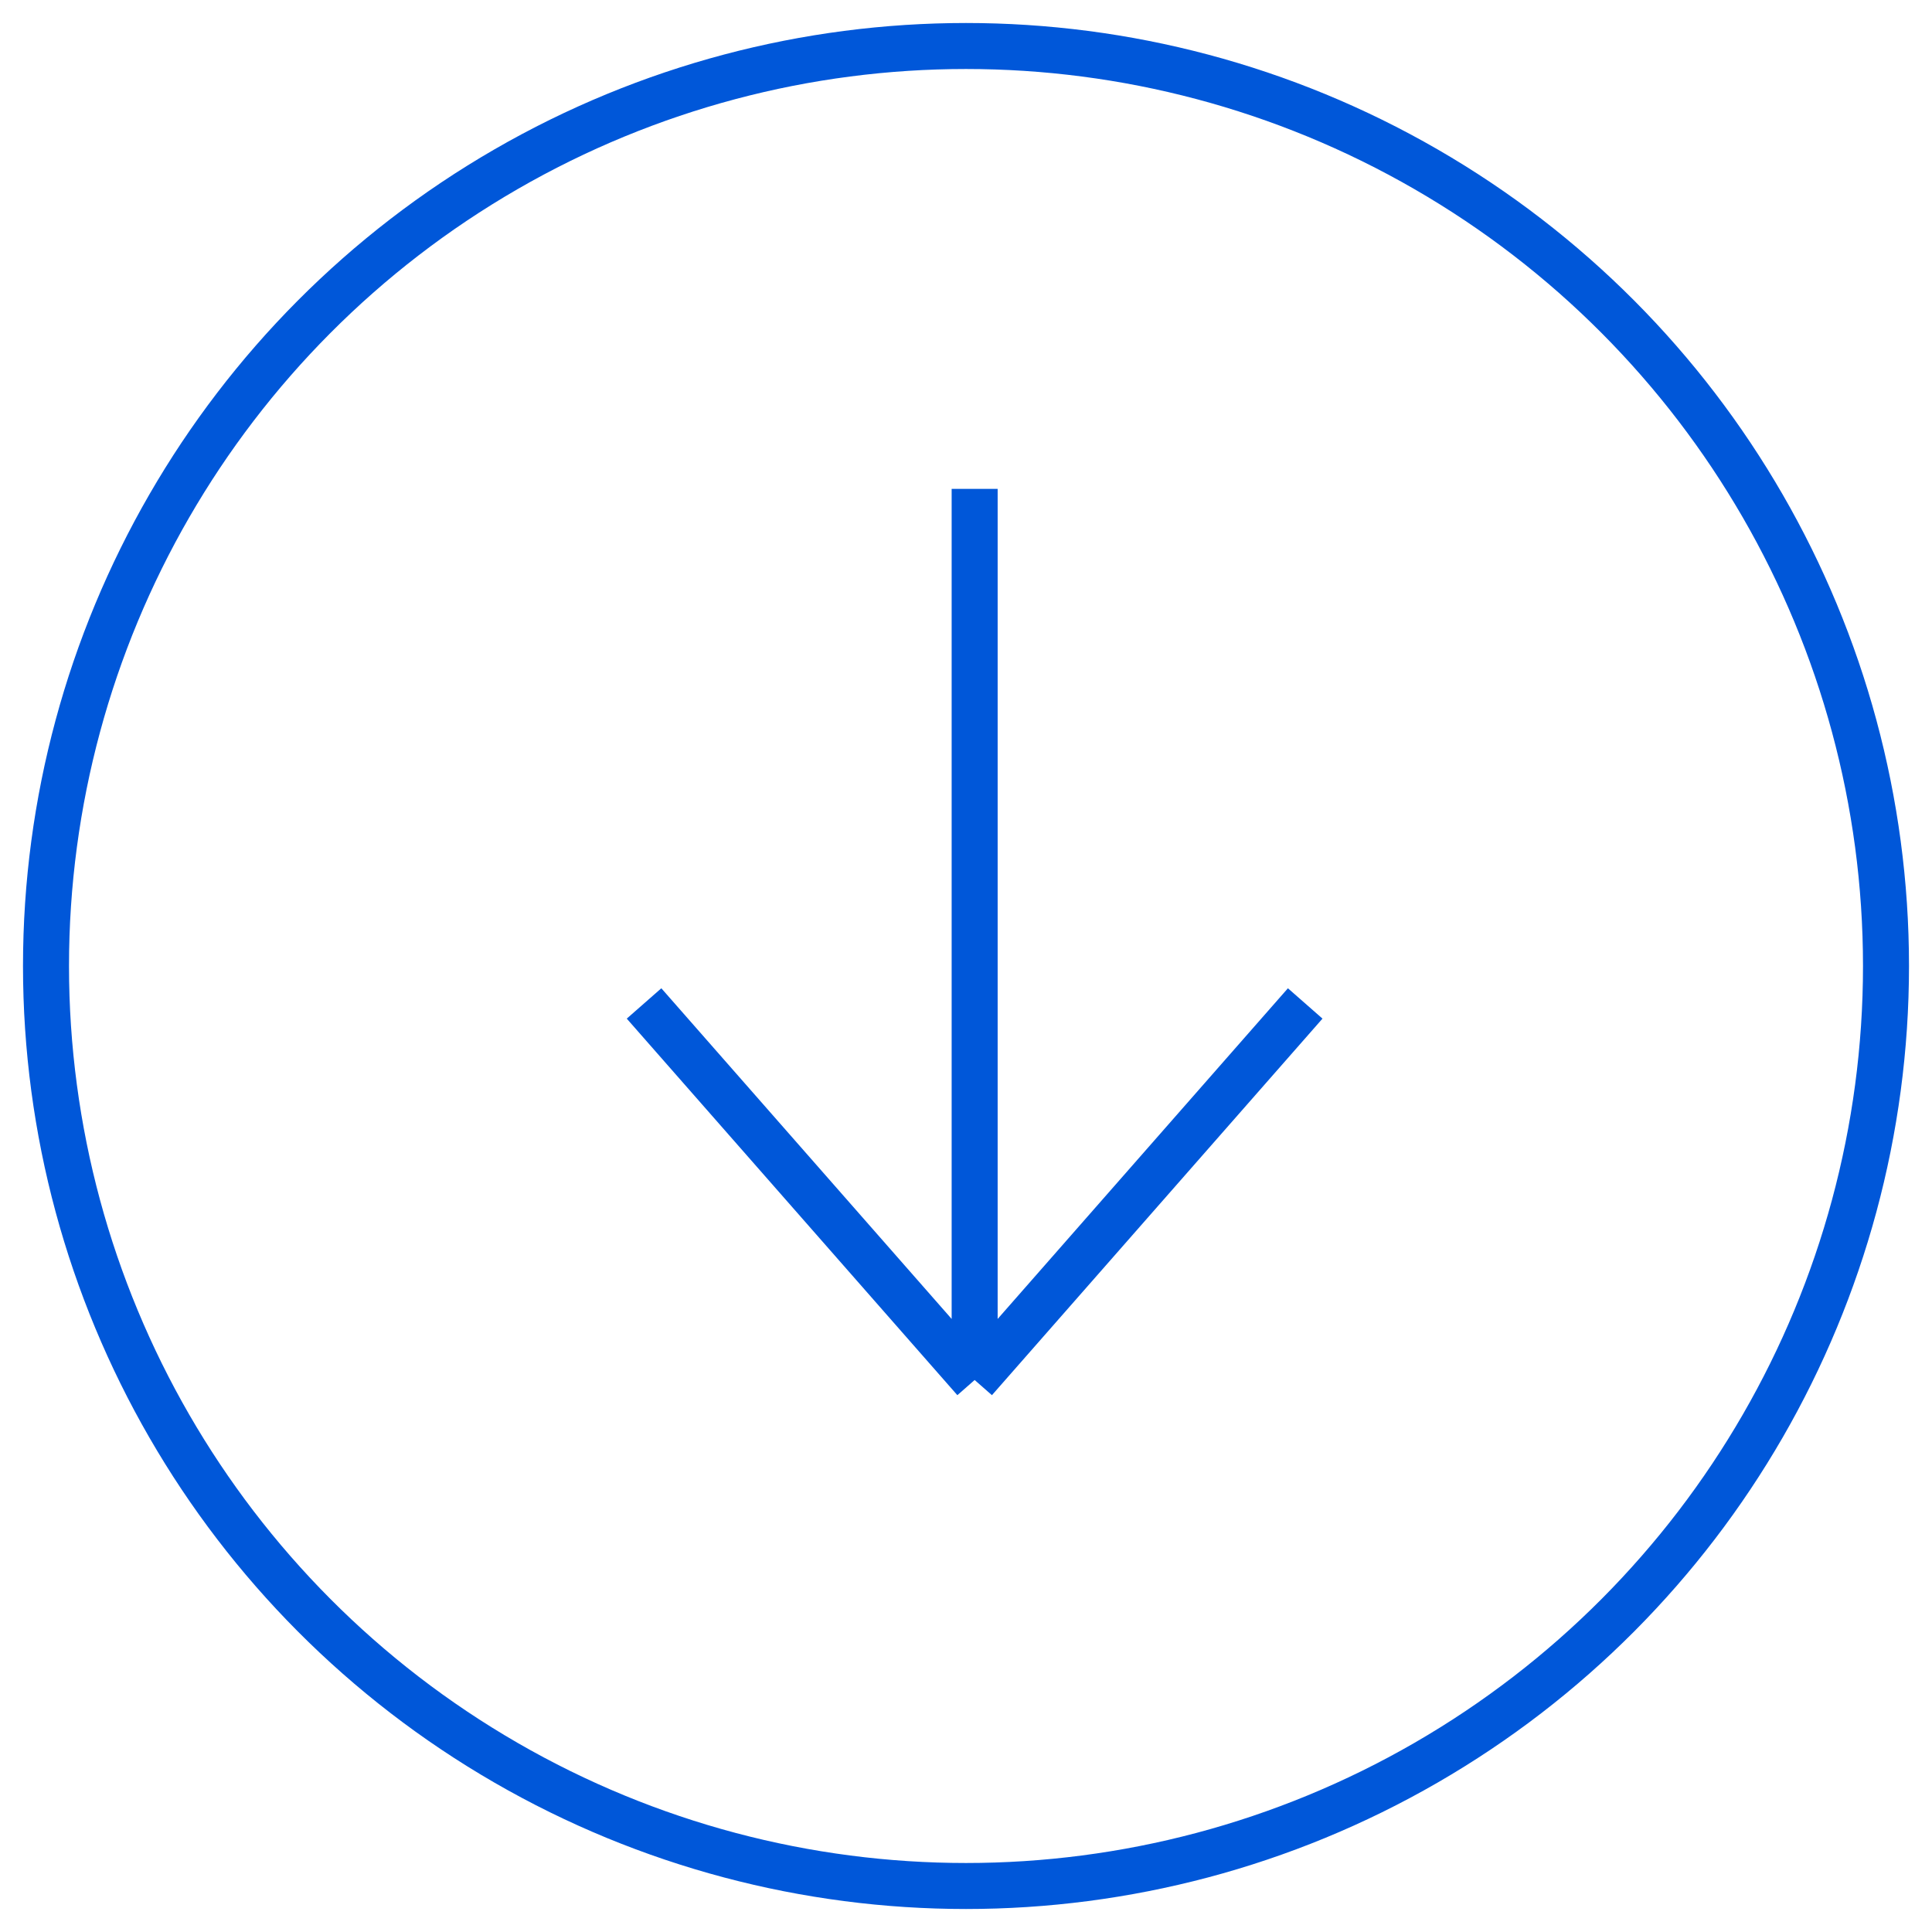
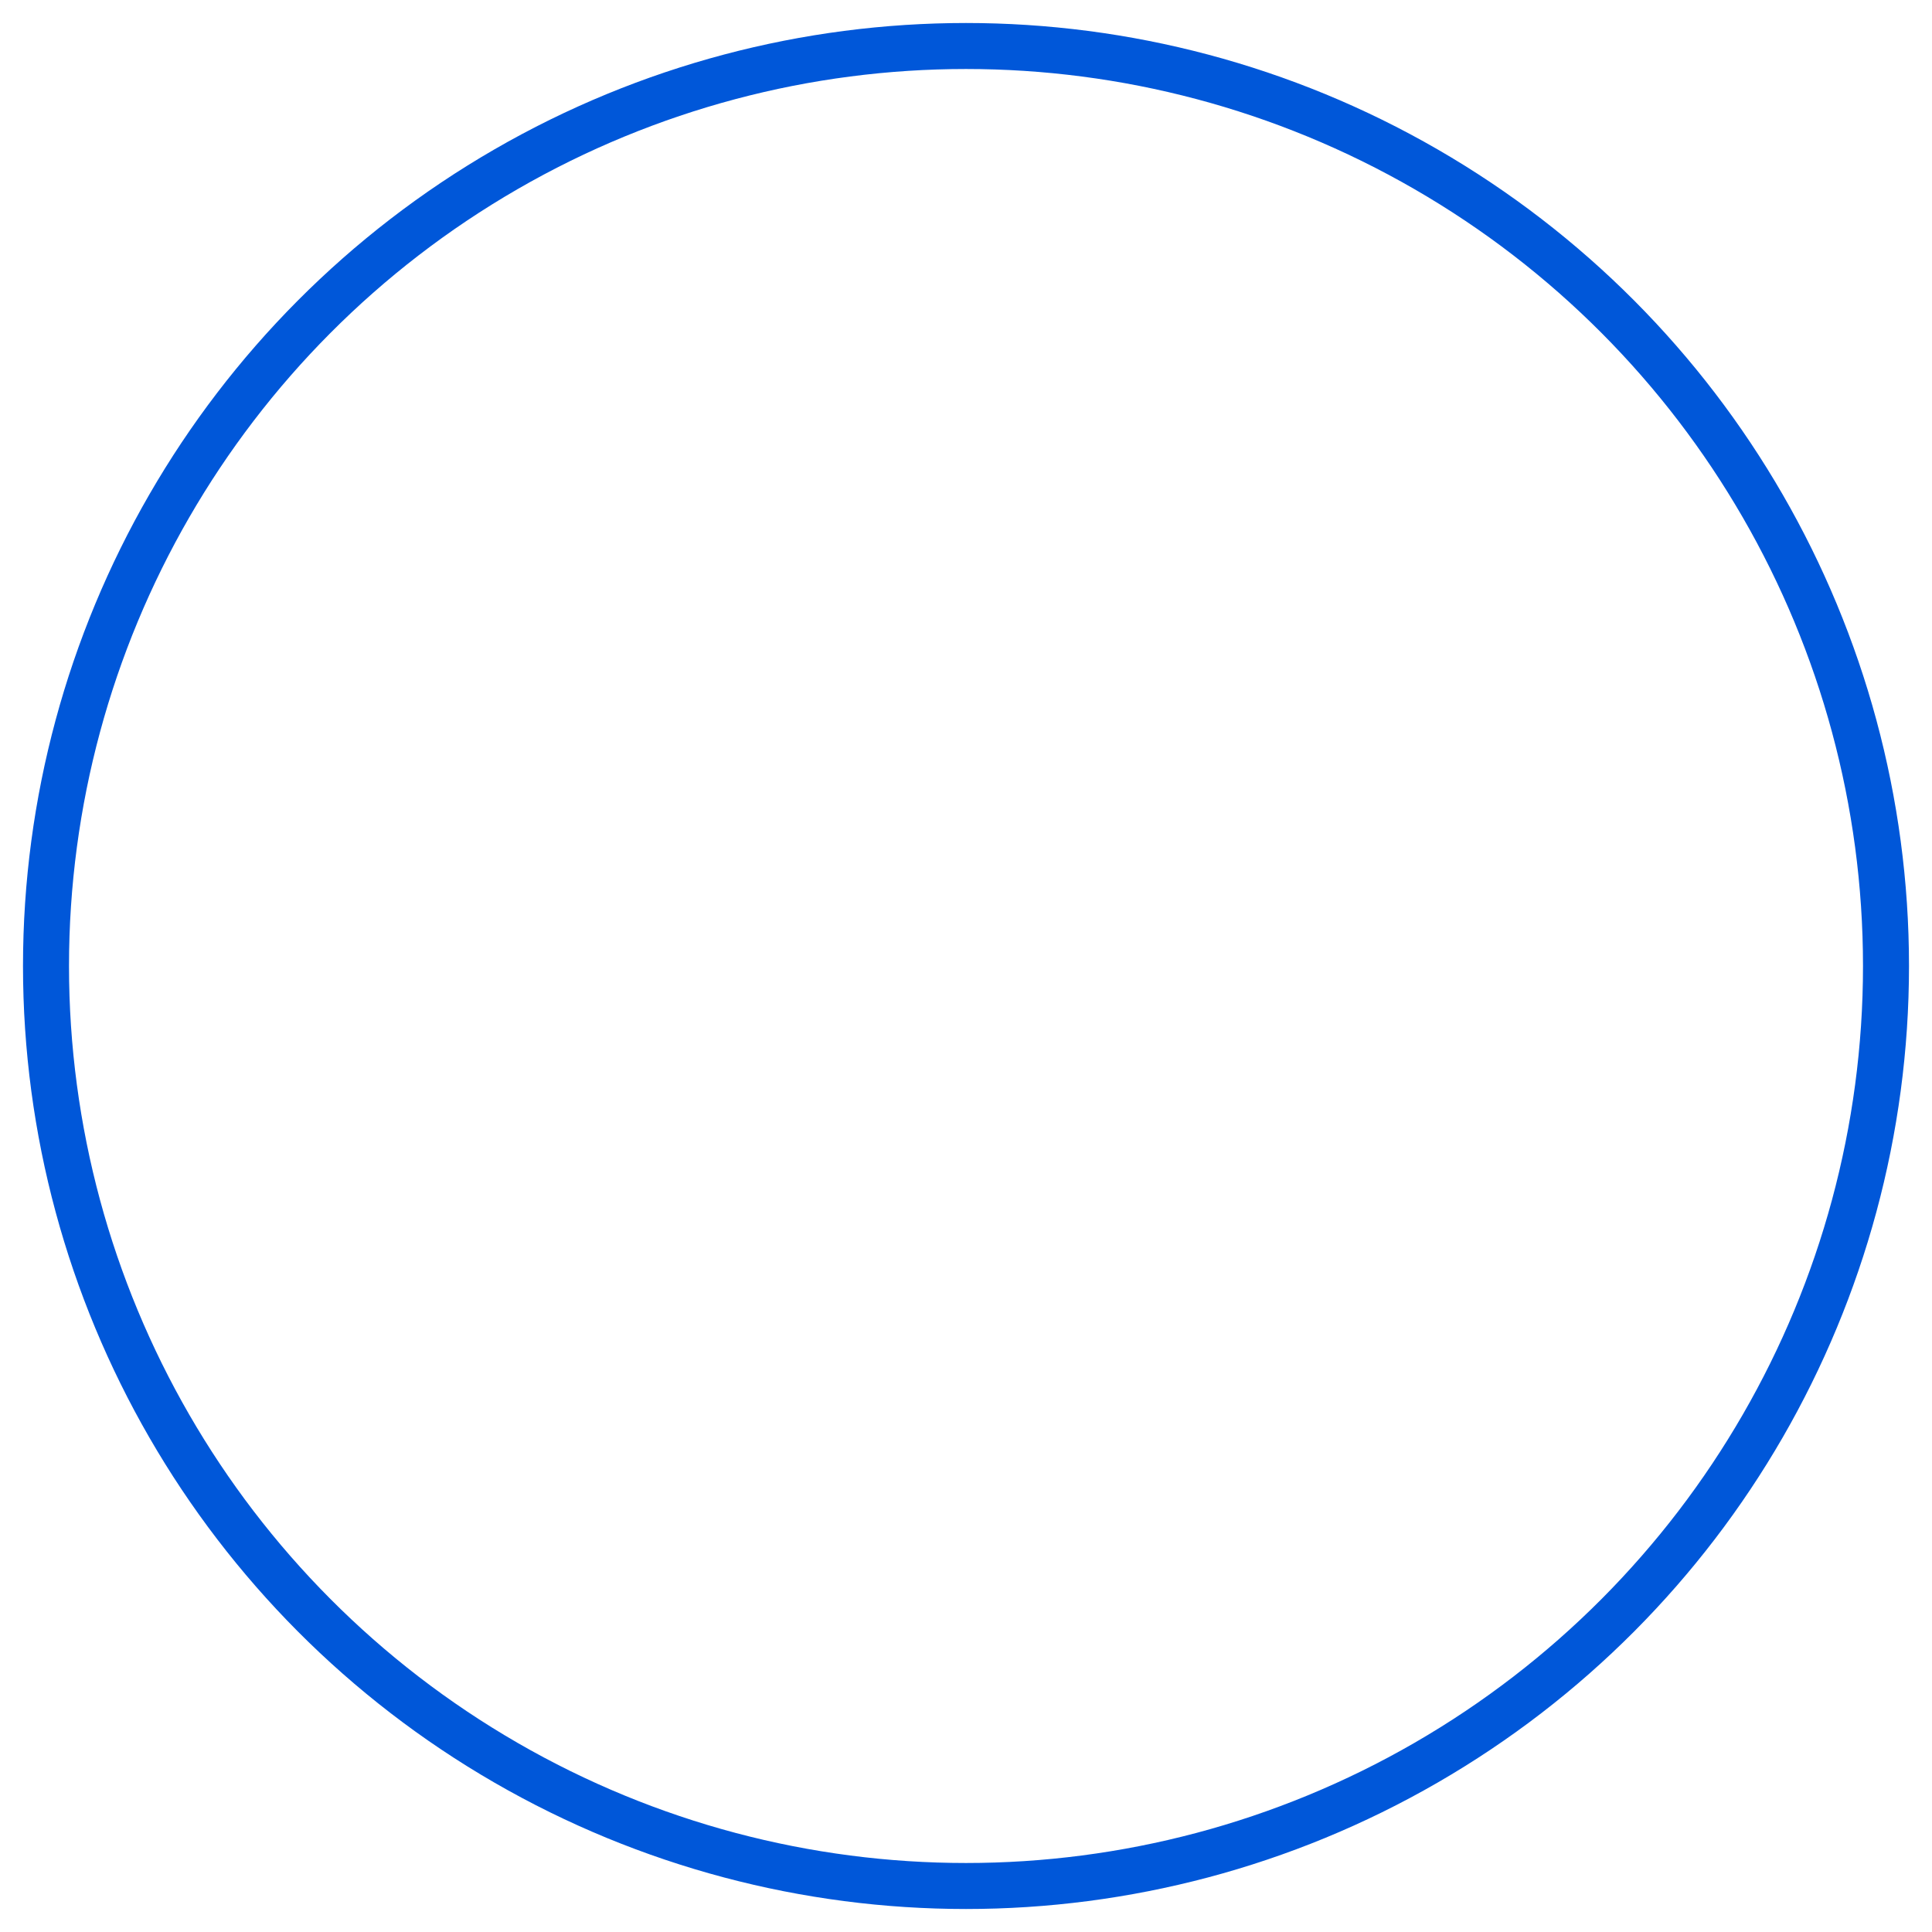
<svg xmlns="http://www.w3.org/2000/svg" width="42" height="42" viewBox="0 0 42 42" fill="none">
-   <path d="M21.188 30L28.374 21.814M21.188 30L14.001 21.814M21.188 30L21.188 10.628" stroke="#0057D9" />
  <circle cx="21" cy="21" r="20" stroke="#0057D9" />
</svg>